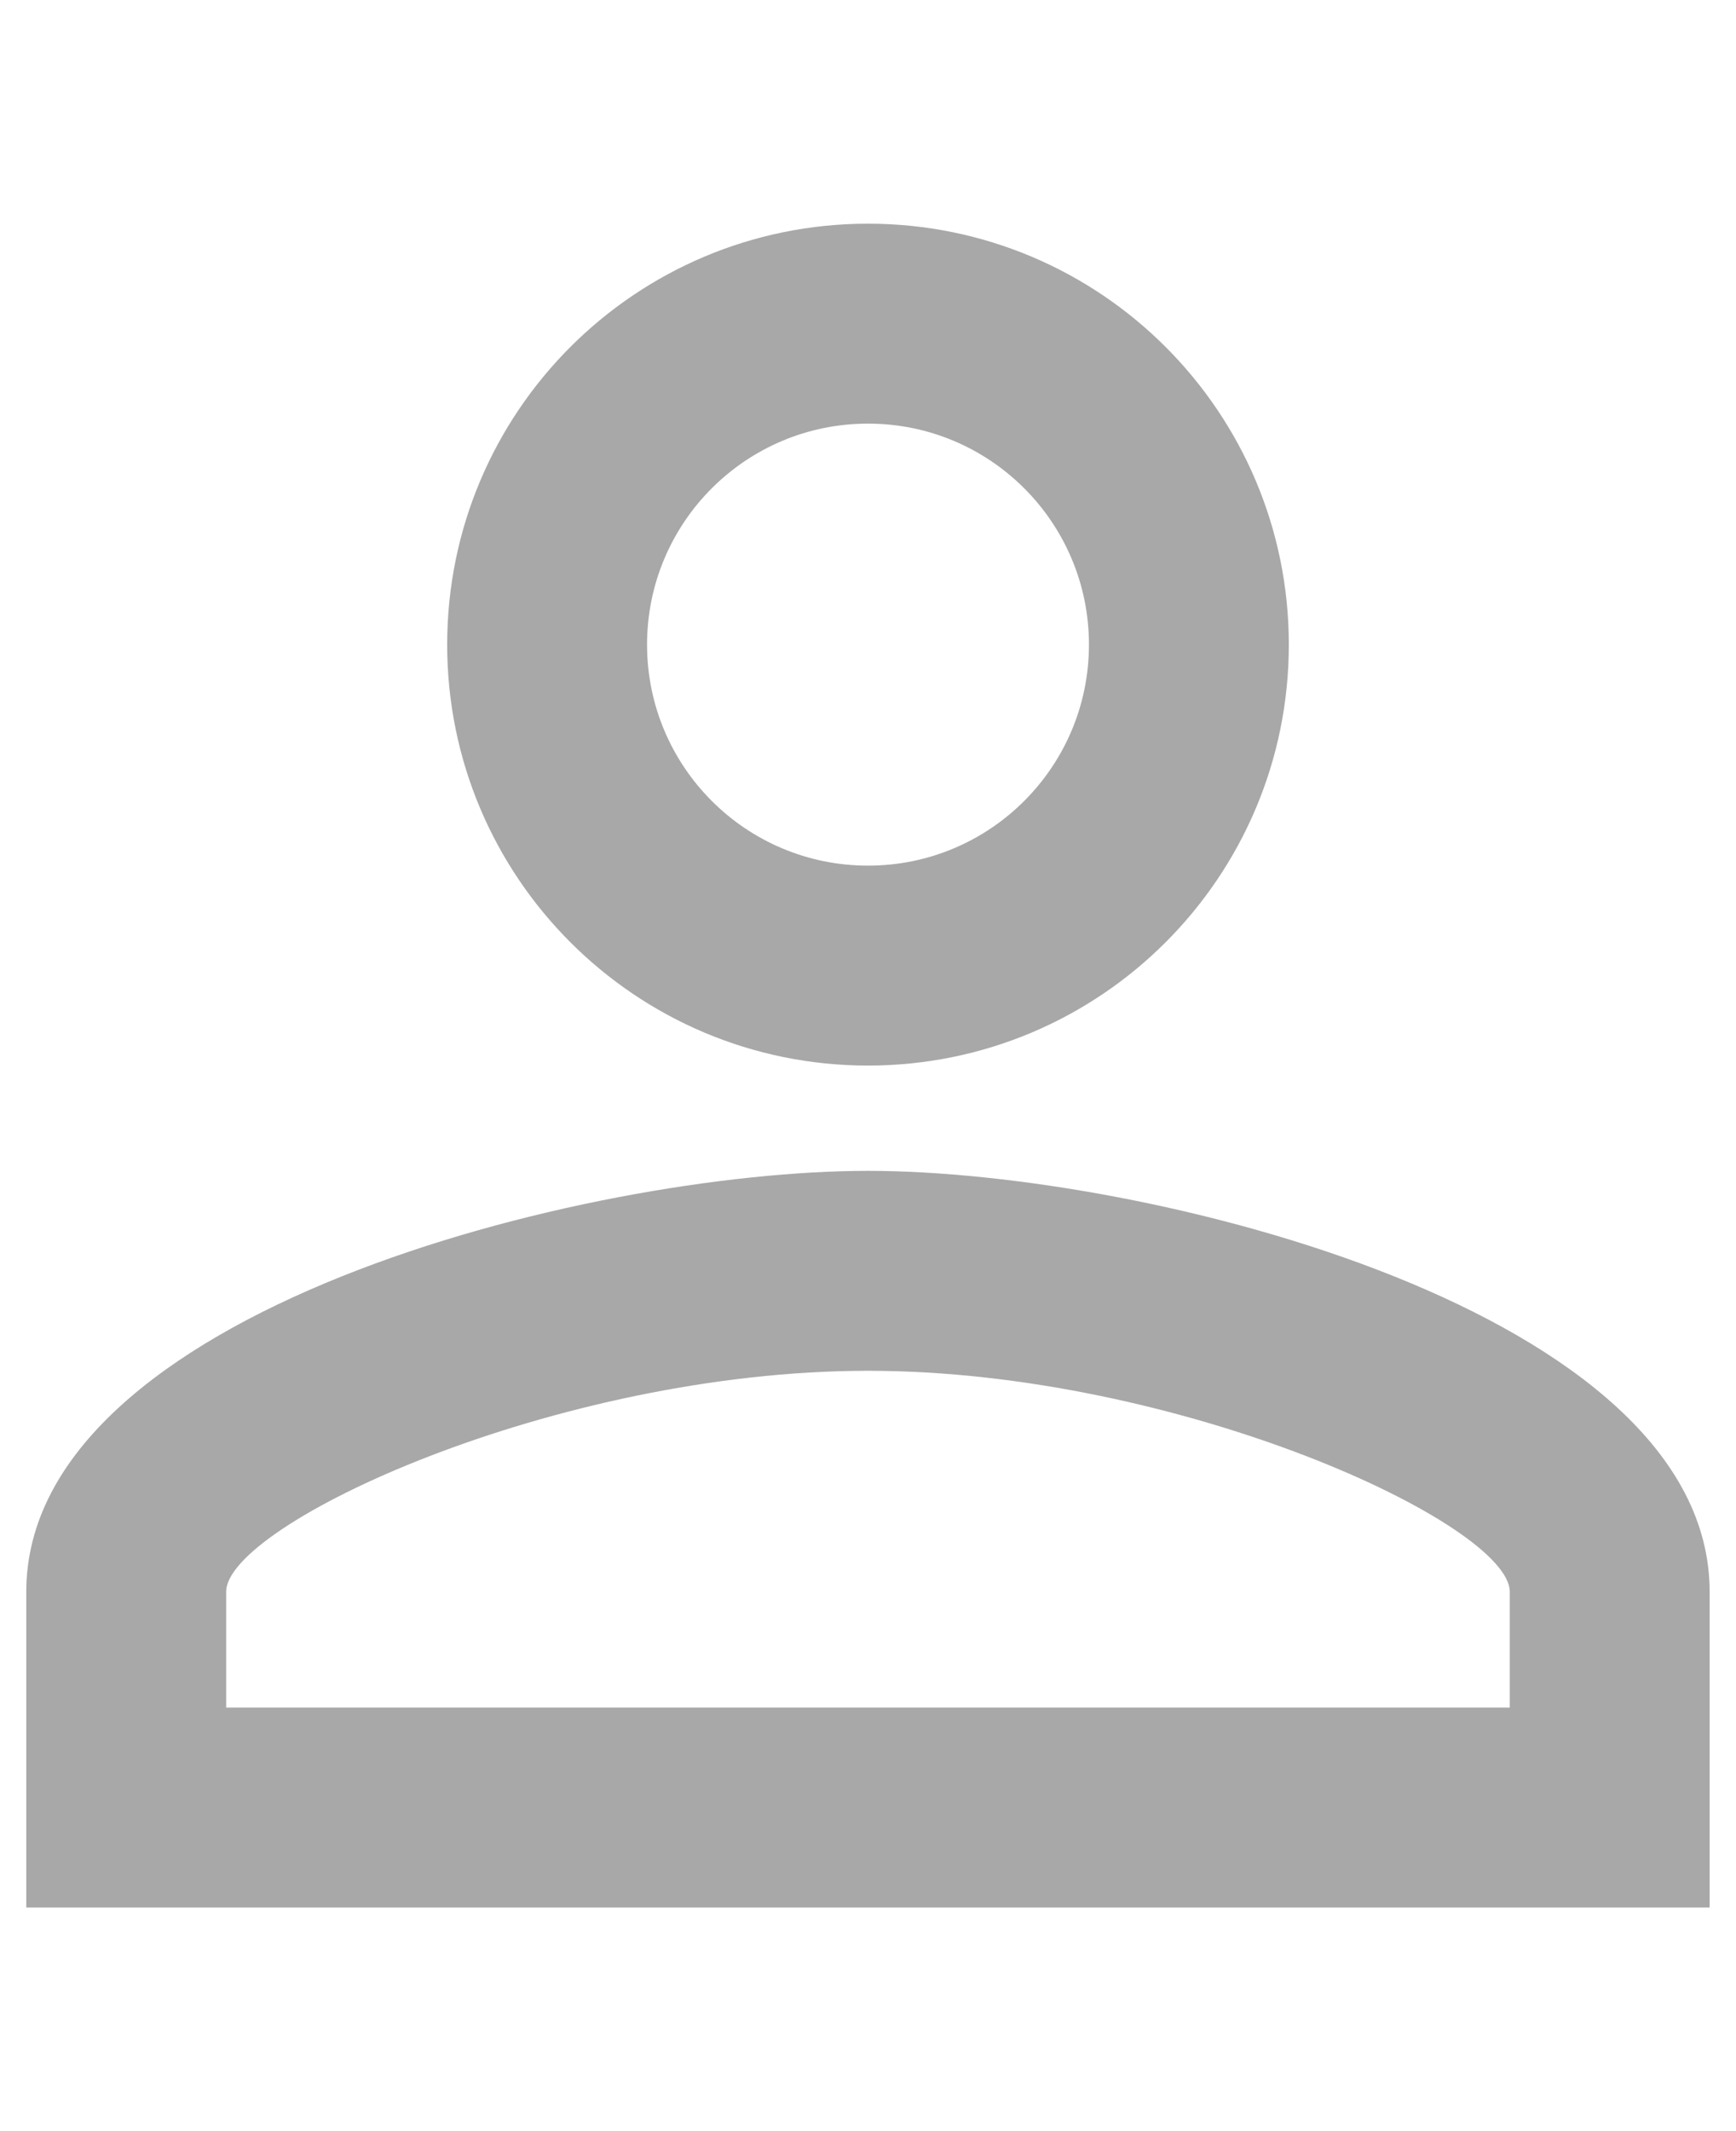
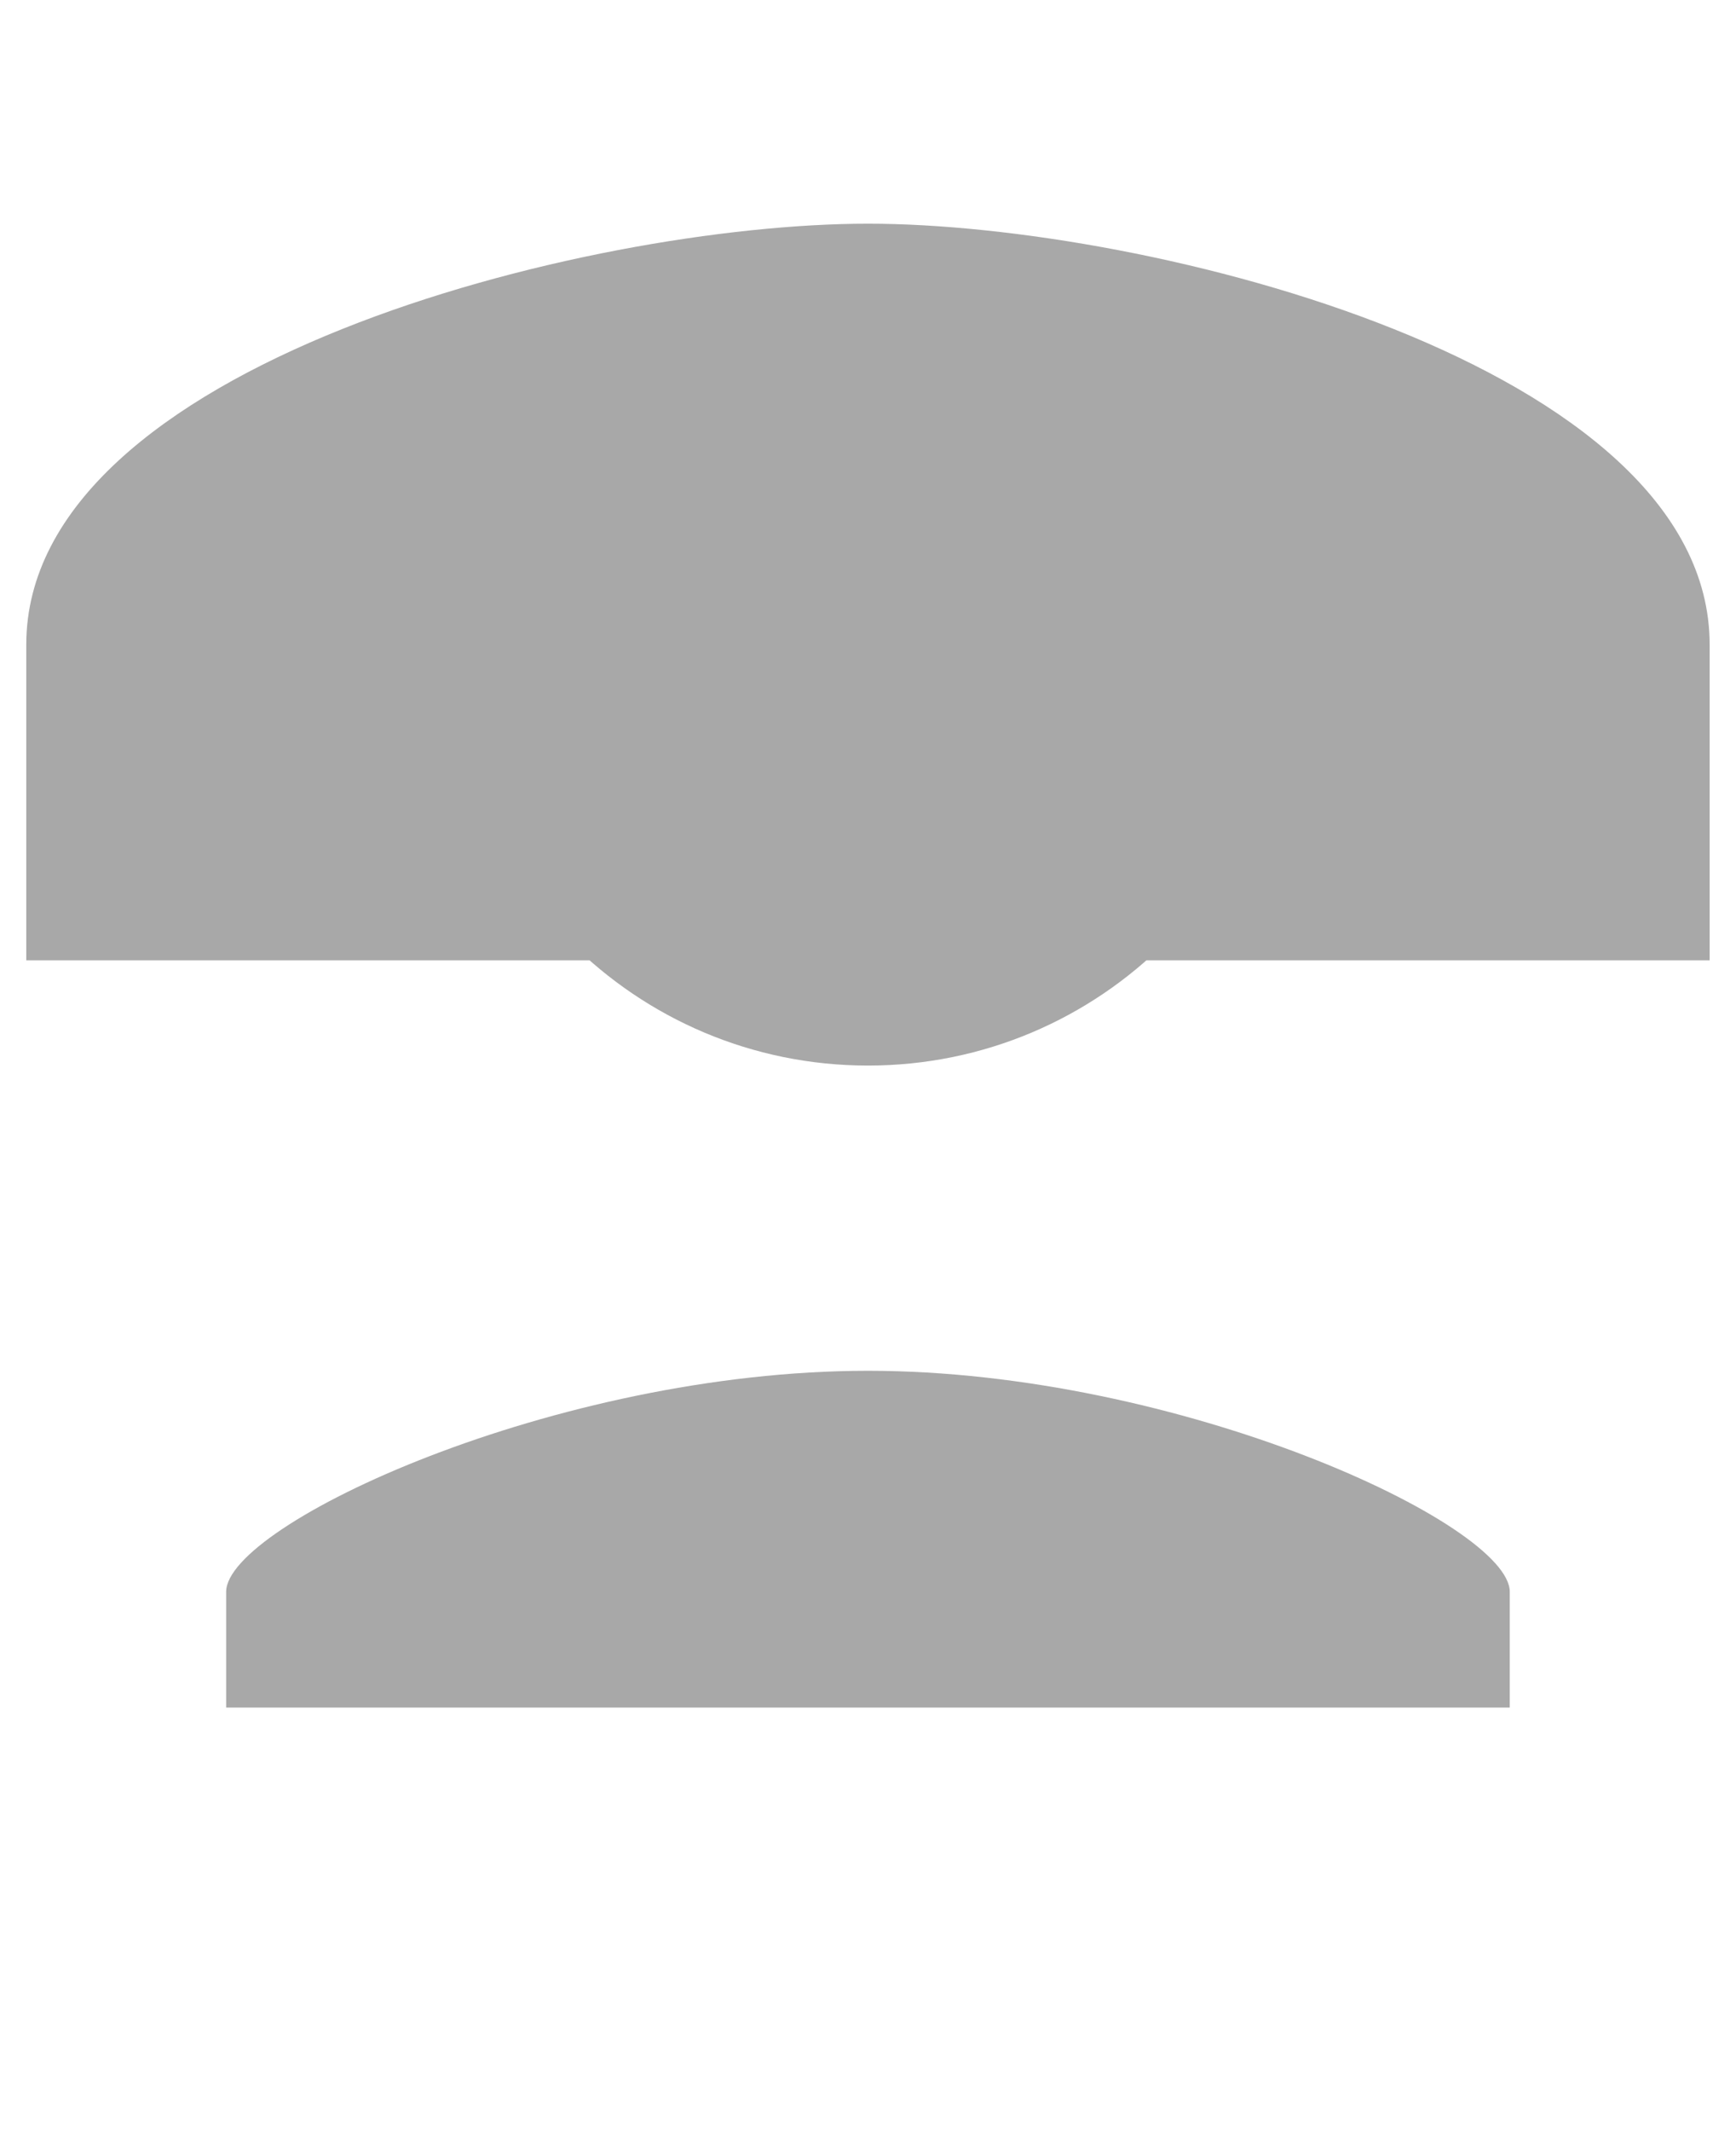
<svg xmlns="http://www.w3.org/2000/svg" fill="#a8a8a8" height="27" viewBox="0 0 22 22" width="22">
-   <path d="m11 2.867c1.547 0 2.8 1.253 2.8 2.8 0 1.547-1.253 2.8-2.8 2.8-1.547 0-2.8-1.253-2.8-2.8 0-1.547 1.253-2.8 2.8-2.8zm0 12c3.96 0 8.133 1.947 8.133 2.8v1.467h-16.267v-1.467c0-.853 4.173-2.8 8.133-2.8zm0-14.533c-2.947 0-5.333 2.387-5.333 5.333 0 2.947 2.387 5.333 5.333 5.333 2.947 0 5.333-2.387 5.333-5.333 0-2.947-2.387-5.333-5.333-5.333zm0 12c-3.56 0-10.667 1.787-10.667 5.333v4h21.333v-4c0-3.547-7.107-5.333-10.667-5.333z" />
+   <path d="m11 2.867c1.547 0 2.8 1.253 2.8 2.8 0 1.547-1.253 2.8-2.8 2.8-1.547 0-2.8-1.253-2.8-2.8 0-1.547 1.253-2.8 2.8-2.8zm0 12c3.96 0 8.133 1.947 8.133 2.8v1.467h-16.267v-1.467c0-.853 4.173-2.8 8.133-2.8zm0-14.533c-2.947 0-5.333 2.387-5.333 5.333 0 2.947 2.387 5.333 5.333 5.333 2.947 0 5.333-2.387 5.333-5.333 0-2.947-2.387-5.333-5.333-5.333zc-3.56 0-10.667 1.787-10.667 5.333v4h21.333v-4c0-3.547-7.107-5.333-10.667-5.333z" />
</svg>